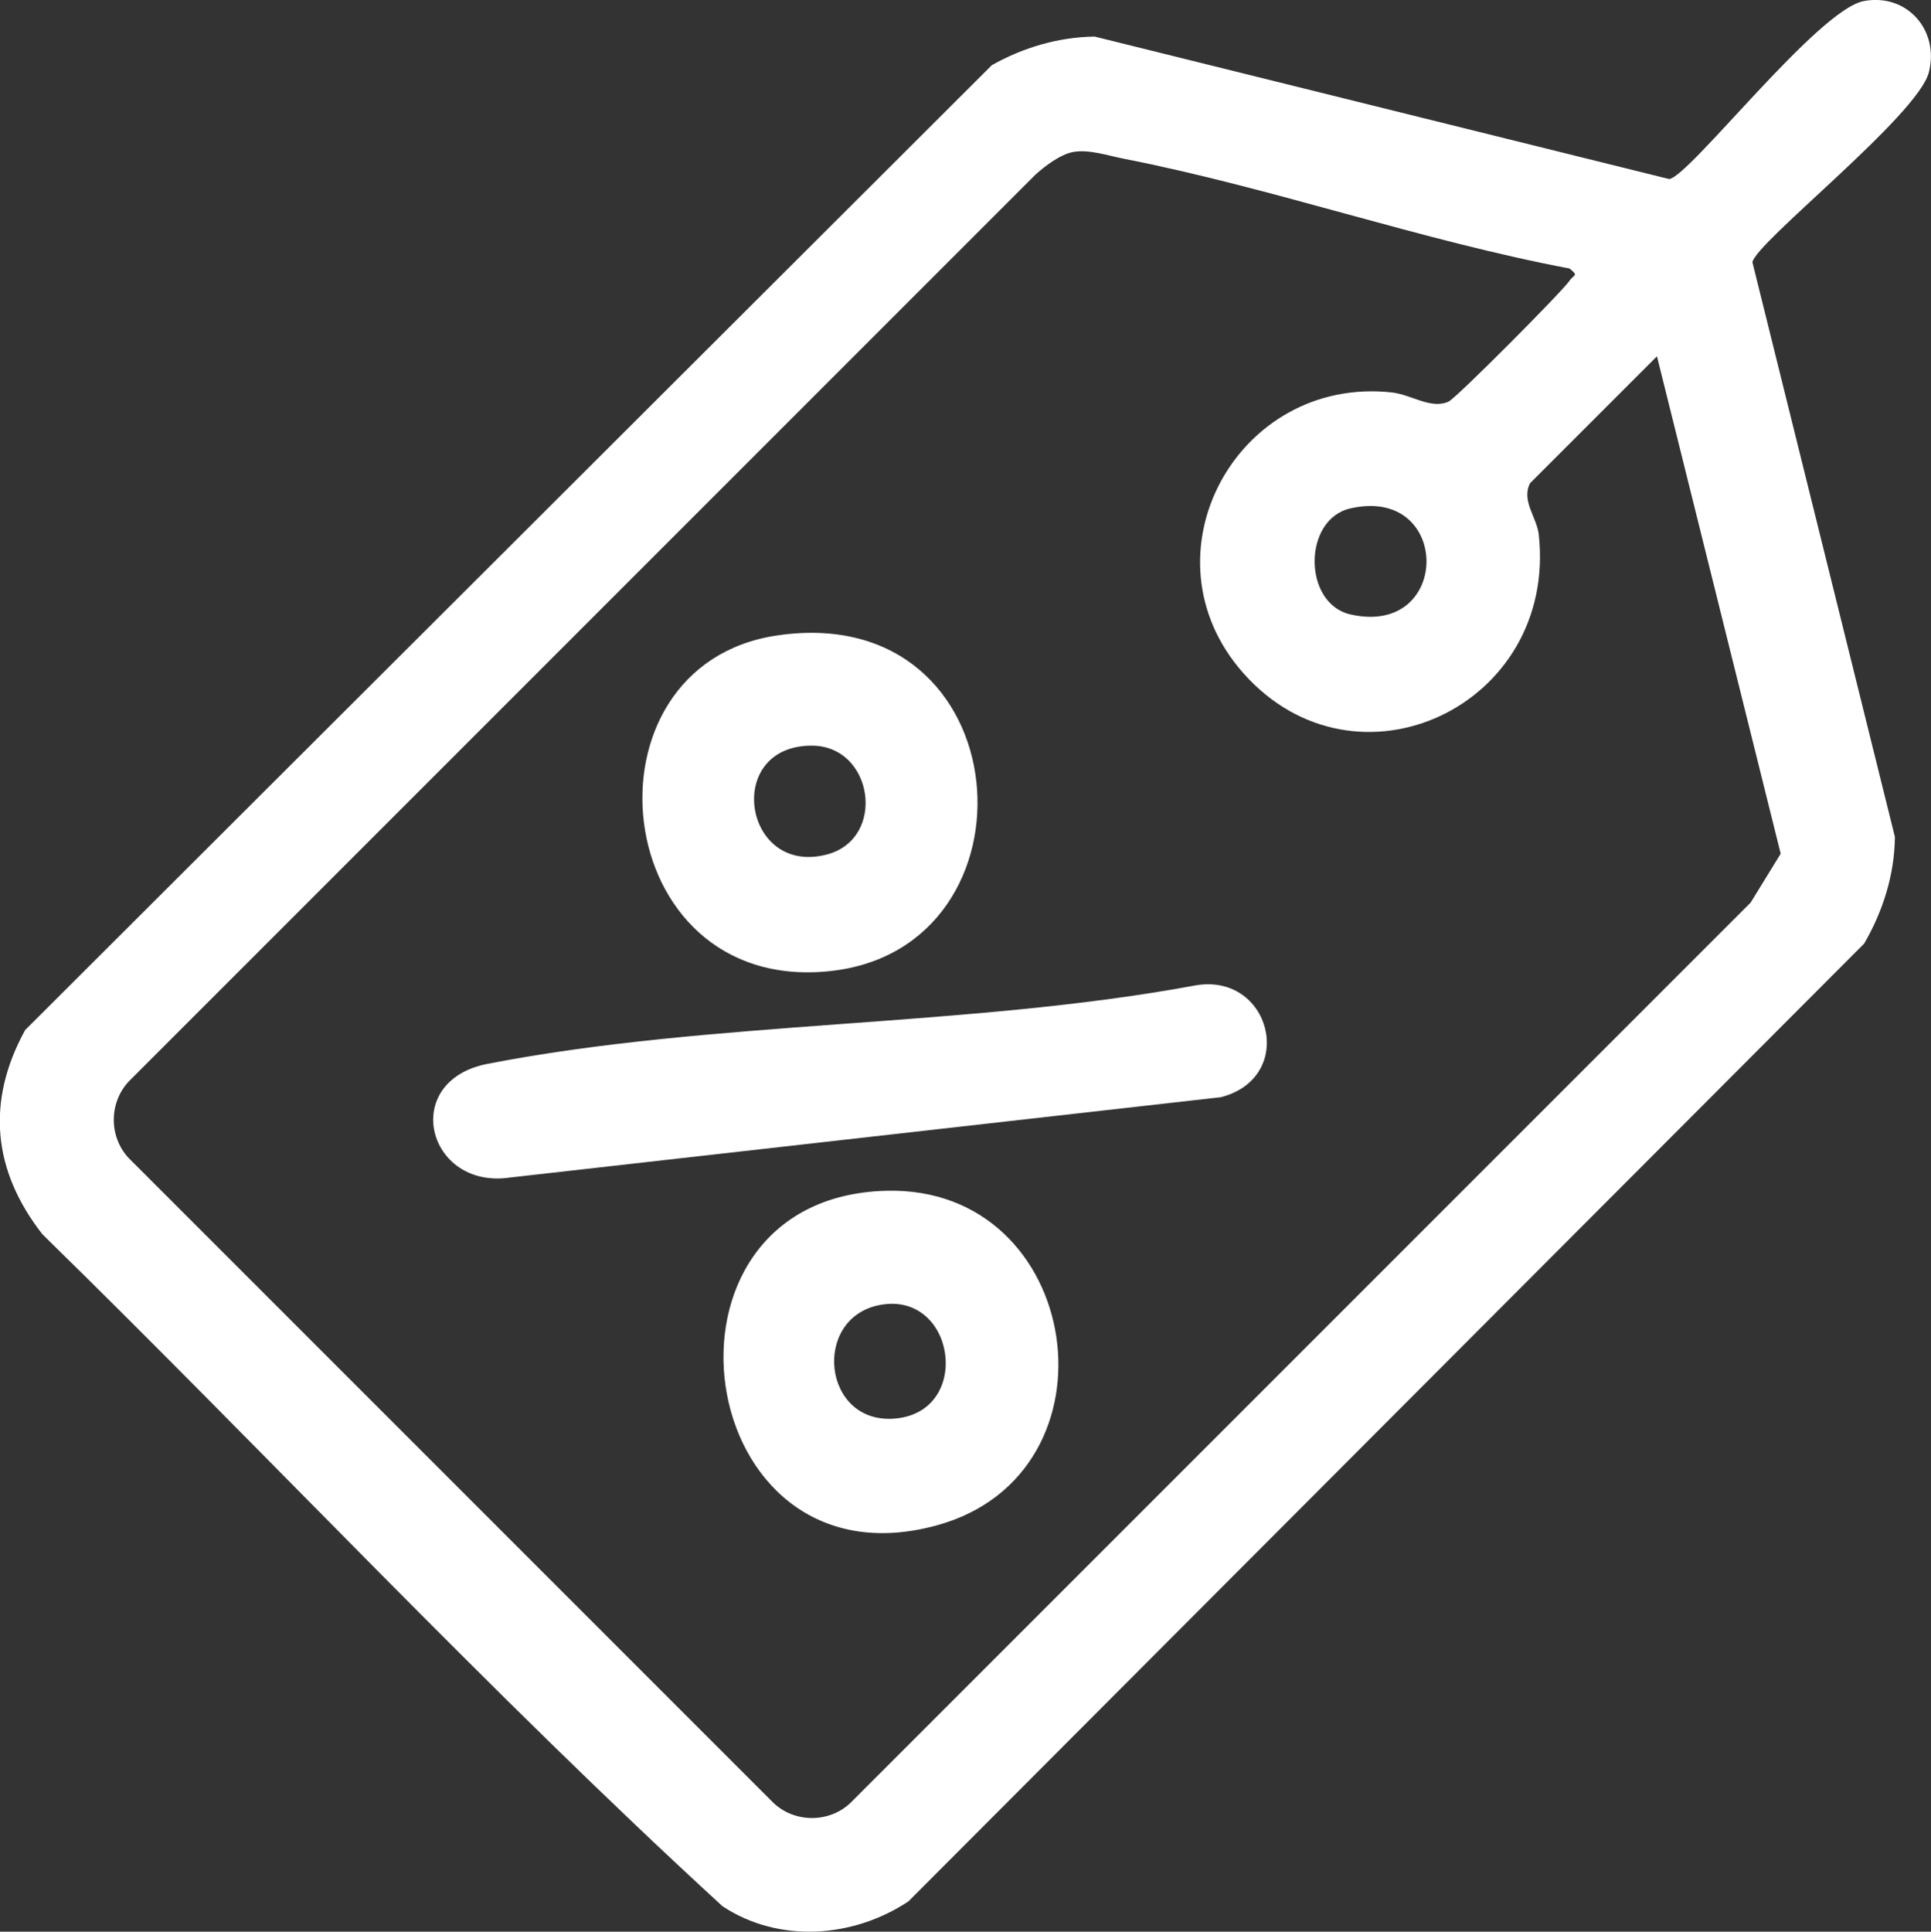
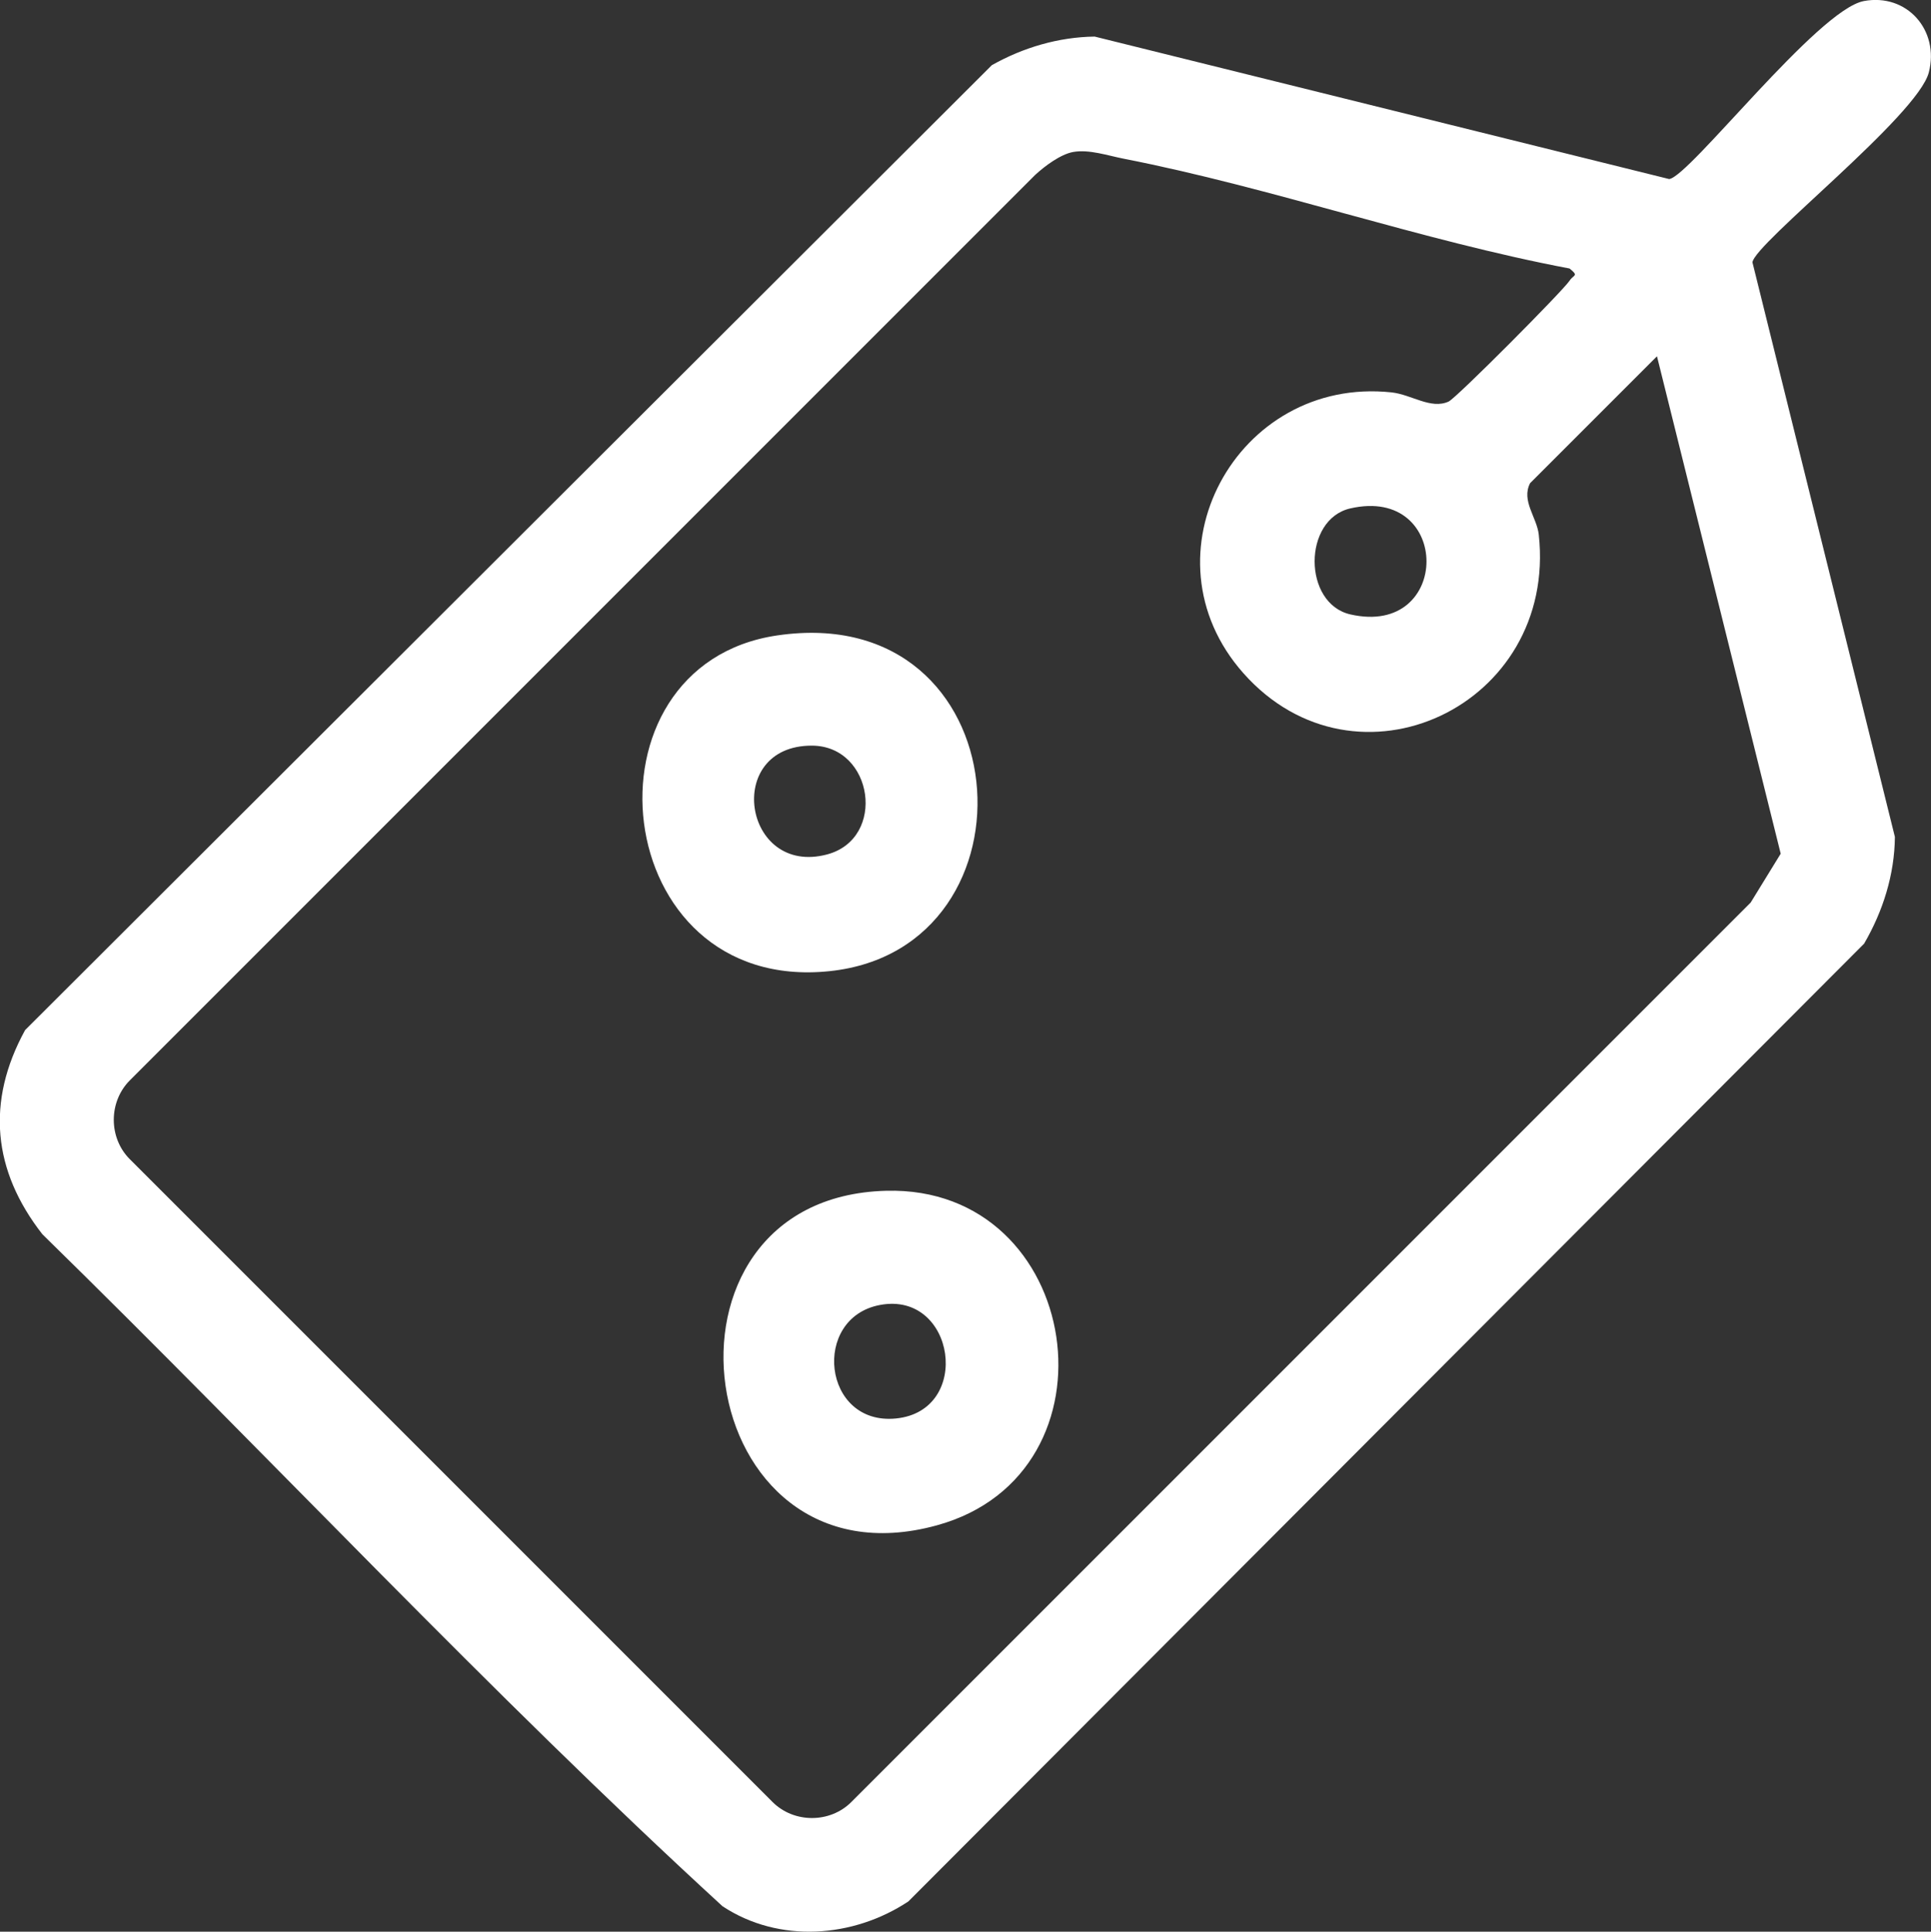
<svg xmlns="http://www.w3.org/2000/svg" id="Capa_2" data-name="Capa 2" viewBox="0 0 159.96 160">
  <rect x="0" y="0" width="159.96" height="160" fill="#333333" stroke="none" />
  <defs>
    <style>      .cls-1 {        fill: #fff;      }    </style>
  </defs>
  <g id="Capa_1-2" data-name="Capa 1">
    <g>
      <path class="cls-1" d="M154.38.09c3.59-.68,6.3,2.43,5.4,5.91-.93,3.59-14.44,14.16-14.61,15.73l11.8,47.59c-.03,3.13-.99,6.16-2.55,8.84l-79.17,79.33c-4.57,3.03-10.72,3.49-15.4.4-19.41-17.8-37.48-37.21-56.34-55.66-4.11-5.26-4.68-10.98-1.43-16.91L82.16,5.4c2.59-1.46,5.52-2.33,8.52-2.37l47.59,11.8c1.66-.17,12.3-14.02,16.12-14.74ZM88.89,12.59c-1.04.19-2.35,1.17-3.14,1.9L10.75,89.49c-1.77,1.78-1.76,4.76,0,6.52l53.25,53.25c1.78,1.77,4.76,1.76,6.52,0l74.5-74.5,2.49-4.05-10.25-41.2-10.51,10.51c-.75,1.46.56,2.82.72,4.27,1.54,14.19-15.13,22-24.47,11.47-8.63-9.73-.57-24.63,12.27-23.26,1.66.18,3.26,1.43,4.73.76.64-.29,9.46-9.16,10.02-10.01.33-.51.8-.37,0-1.01-12.33-2.33-24.65-6.69-36.91-9.09-1.34-.26-2.89-.8-4.22-.56ZM111.86,42.11c-3.95.9-3.94,7.88,0,8.78,8.41,1.92,8.41-10.7,0-8.78Z" />
-       <path class="cls-1" d="M98.91,81.64c6.34-1.21,8.62,7.59,2.22,9.24l-58.86,6.65c-6.9,1.03-9.19-7.98-1.9-9.41,18.5-3.61,39.78-3.01,58.54-6.48Z" />
-       <path class="cls-1" d="M64.39,52.63c20.27-2.97,22.26,25.95,4.32,27.81-18.4,1.91-21.13-25.35-4.32-27.81ZM67.26,61.76c-7.36-.02-5.7,10.86,1.26,9.01,4.94-1.32,3.84-8.99-1.26-9.01Z" />
+       <path class="cls-1" d="M64.39,52.63c20.27-2.97,22.26,25.95,4.32,27.81-18.4,1.91-21.13-25.35-4.32-27.81ZM67.26,61.76c-7.36-.02-5.7,10.86,1.26,9.01,4.94-1.32,3.84-8.99-1.26-9.01" />
      <path class="cls-1" d="M73.4,98.63c16.34-.44,19.86,23.41,4.21,27.71-20.38,5.61-24.9-27.16-4.21-27.71ZM72.89,108.09c-5.69,1.07-4.76,10,1.33,9.4,6.37-.63,4.92-10.58-1.33-9.4Z" />
    </g>
  </g>
</svg>